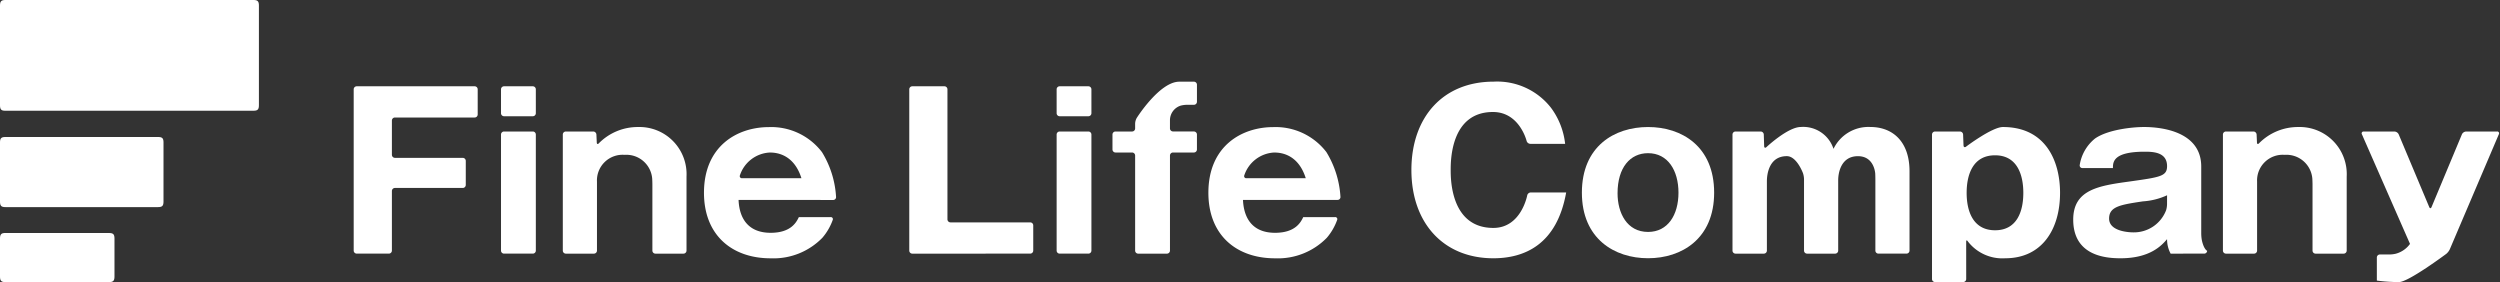
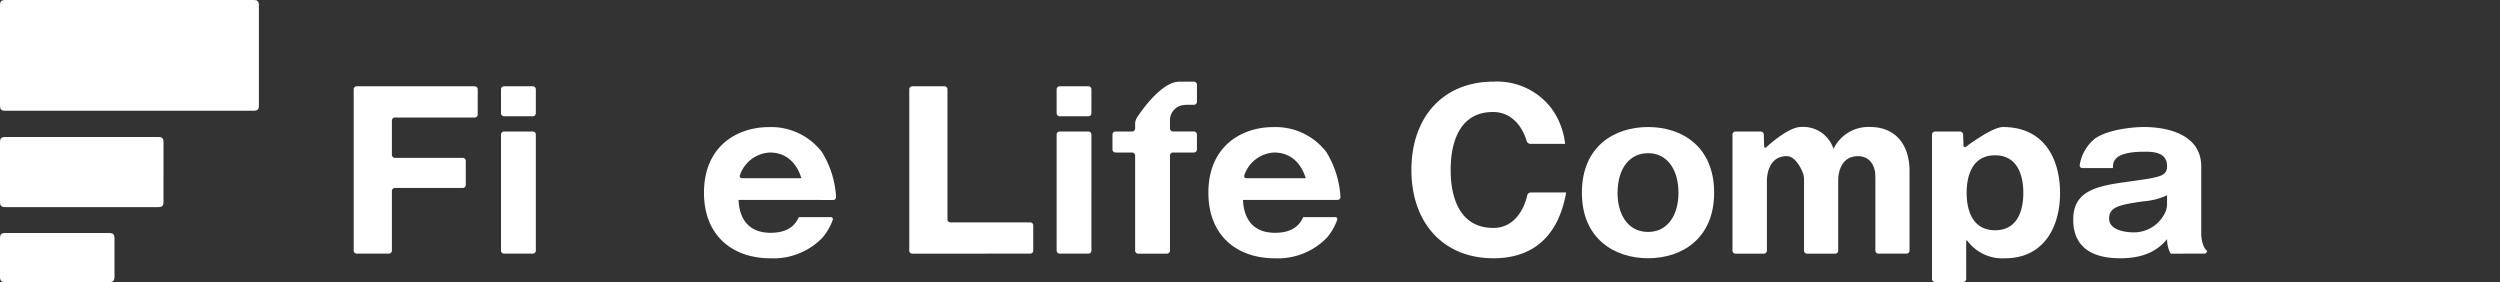
<svg xmlns="http://www.w3.org/2000/svg" width="270.759" height="30.548" viewBox="0 0 270.759 30.548">
  <rect x="0" y="0" width="270.759" height="30.548" fill="#333333" stroke="none" />
  <defs>
    <clipPath id="clip-path">
      <rect id="長方形_341" data-name="長方形 341" width="270.759" height="30.548" fill="#fff" />
    </clipPath>
  </defs>
  <g id="グループ_205" data-name="グループ 205" transform="translate(-3314 519)">
    <g id="グループ_203" data-name="グループ 203" transform="translate(3314 -519)">
      <g id="グループ_202" data-name="グループ 202" transform="translate(0 0)" clip-path="url(#clip-path)">
        <path id="パス_3711" data-name="パス 3711" d="M11.812,16.645c.446,0,.587.141.587.6v4.119c0,.45-.141.6-.587.6H.581c-.44,0-.581-.146-.581-.6V17.242c0-.456.141-.6.581-.6Z" transform="translate(0 8.59)" fill="#fff" />
        <path id="パス_3712" data-name="パス 3712" d="M17.708,16.778c0,.459-.136.6-.584.6H.581c-.44,0-.581-.136-.581-.6v-6.4c0-.456.141-.593.581-.593H17.125c.447,0,.584.136.584.593Z" transform="translate(0 5.052)" fill="#fff" />
        <path id="パス_3713" data-name="パス 3713" d="M27.459,0c.443,0,.582.146.582.6V11.4c0,.456-.139.594-.582.594H.579C.141,12,0,11.859,0,11.4V.6C0,.146.141,0,.579,0Z" transform="translate(0 -0.001)" fill="#fff" />
        <path id="パス_3714" data-name="パス 3714" d="M37.078,13.915a.329.329,0,0,1,.327.327v2.608a.328.328,0,0,1-.327.326H29.731a.33.33,0,0,0-.327.327v6.457a.329.329,0,0,1-.326.327H25.593a.329.329,0,0,1-.327-.327V6.492a.328.328,0,0,1,.327-.327H38.37a.328.328,0,0,1,.326.327V9.218a.328.328,0,0,1-.326.327H29.731a.33.33,0,0,0-.327.327v3.715a.33.33,0,0,0,.327.327Z" transform="translate(13.04 3.181)" fill="#fff" />
        <path id="パス_3715" data-name="パス 3715" d="M39.561,9.082a.328.328,0,0,1-.327.327H36.116a.328.328,0,0,1-.327-.327V6.491a.328.328,0,0,1,.327-.326h3.117a.328.328,0,0,1,.327.326Zm0,14.879a.329.329,0,0,1-.327.327H36.116a.329.329,0,0,1-.327-.327V11.388a.329.329,0,0,1,.327-.327h3.117a.329.329,0,0,1,.327.327Z" transform="translate(18.472 3.181)" fill="#fff" />
-         <path id="パス_3716" data-name="パス 3716" d="M43.5,9.559a.349.349,0,0,1,.343.327l.039.863c.009.179.114.218.23.082a5.926,5.926,0,0,1,4.25-1.757,5.105,5.105,0,0,1,5.24,5.366v8.02a.329.329,0,0,1-.327.327H50.232a.329.329,0,0,1-.326-.327V15.313c0-.179-.009-.475-.021-.653a2.807,2.807,0,0,0-2.99-2.573,2.779,2.779,0,0,0-2.991,2.9V22.46a.329.329,0,0,1-.327.327H40.531a.329.329,0,0,1-.327-.327V9.887a.329.329,0,0,1,.327-.327Z" transform="translate(20.75 4.683)" fill="#fff" />
        <path id="パス_3717" data-name="パス 3717" d="M54.034,16.967c.092,2.207,1.217,3.563,3.475,3.563,2.227,0,2.8-1.173,3.055-1.7h3.445a.221.221,0,0,1,.223.309,6.1,6.1,0,0,1-1.116,1.925,7.391,7.391,0,0,1-5.607,2.229c-4.186,0-7.221-2.508-7.221-7.1,0-5.061,3.608-7.111,7.036-7.111a6.919,6.919,0,0,1,5.746,2.714,10.407,10.407,0,0,1,1.524,4.852.309.309,0,0,1-.309.327Zm6.809-2.348c-.875-2.782-2.966-2.782-3.452-2.782a3.6,3.6,0,0,0-3.211,2.471.225.225,0,0,0,.227.311Z" transform="translate(25.955 4.683)" fill="#fff" />
        <path id="パス_3718" data-name="パス 3718" d="M65.282,24.289a.329.329,0,0,1-.329-.327V6.492a.329.329,0,0,1,.329-.327h3.479a.329.329,0,0,1,.327.327V20.576a.329.329,0,0,0,.327.327h8.636a.328.328,0,0,1,.329.326v2.732a.329.329,0,0,1-.329.327Z" transform="translate(33.524 3.181)" fill="#fff" />
        <path id="パス_3719" data-name="パス 3719" d="M79.248,9.082a.328.328,0,0,1-.327.327H75.806a.328.328,0,0,1-.326-.327V6.491a.327.327,0,0,1,.326-.326H78.92a.328.328,0,0,1,.327.326Zm0,14.879a.329.329,0,0,1-.327.327H75.806a.329.329,0,0,1-.326-.327V11.388a.329.329,0,0,1,.326-.327H78.92a.329.329,0,0,1,.327.327Z" transform="translate(38.957 3.181)" fill="#fff" />
        <path id="パス_3720" data-name="パス 3720" d="M88.292,11.232a.329.329,0,0,1,.327.327v1.622a.329.329,0,0,1-.327.327H86.025a.329.329,0,0,0-.327.327v10.3a.329.329,0,0,1-.327.327H82.252a.329.329,0,0,1-.327-.327v-10.3a.329.329,0,0,0-.327-.327h-1.8a.329.329,0,0,1-.327-.327V11.56a.329.329,0,0,1,.327-.327h1.8a.329.329,0,0,0,.327-.327v-.541a1.354,1.354,0,0,1,.174-.6s2.473-3.927,4.611-3.927h1.583a.329.329,0,0,1,.327.327V8.014a.329.329,0,0,1-.327.327H87.52a2.966,2.966,0,0,0-.643.085,1.658,1.658,0,0,0-1.18,1.586V10.9a.329.329,0,0,0,.327.327Z" transform="translate(41.014 3.009)" fill="#fff" />
        <path id="パス_3721" data-name="パス 3721" d="M90.067,16.967c.1,2.207,1.219,3.563,3.473,3.563,2.229,0,2.8-1.173,3.055-1.7h3.448a.22.22,0,0,1,.223.309,6.163,6.163,0,0,1-1.113,1.925,7.4,7.4,0,0,1-5.613,2.229c-4.186,0-7.22-2.508-7.22-7.1,0-5.061,3.61-7.111,7.033-7.111A6.93,6.93,0,0,1,99.1,11.788a10.446,10.446,0,0,1,1.524,4.852.308.308,0,0,1-.309.327Zm6.8-2.348c-.872-2.782-2.961-2.782-3.446-2.782a3.6,3.6,0,0,0-3.211,2.471.224.224,0,0,0,.226.311Z" transform="translate(44.552 4.683)" fill="#fff" />
        <path id="パス_3722" data-name="パス 3722" d="M117.585,17.832c-1.01,5.679-4.548,7.13-7.887,7.13-5.376,0-8.875-3.793-8.875-9.562,0-5.751,3.452-9.567,8.9-9.567a7.389,7.389,0,0,1,6.233,2.849,8.011,8.011,0,0,1,1.516,3.887H113.7a.437.437,0,0,1-.4-.318s-.766-3.131-3.642-3.131c-4.58,0-4.58,5.269-4.58,6.28,0,.989,0,6.275,4.623,6.275,3.016,0,3.664-3.522,3.664-3.522a.412.412,0,0,1,.387-.321Z" transform="translate(52.037 3.01)" fill="#fff" />
        <path id="パス_3723" data-name="パス 3723" d="M113,16.185c0-5.017,3.516-7.111,7.168-7.111s7.156,2.094,7.156,7.111c0,4.99-3.517,7.1-7.156,7.1S113,21.174,113,16.185m7.168-4.279c-1.927,0-3.305,1.543-3.305,4.344,0,2.12,1.008,4.186,3.305,4.186,2.141,0,3.293-1.844,3.293-4.251s-1.152-4.279-3.293-4.279" transform="translate(58.324 4.683)" fill="#fff" />
        <path id="パス_3724" data-name="パス 3724" d="M126.812,9.559a.342.342,0,0,1,.338.327l.041,1.26c.006.179.12.226.25.1,0,0,2.32-2.176,3.721-2.176a3.445,3.445,0,0,1,3.539,2.37,4.194,4.194,0,0,1,3.977-2.37c2.508,0,4.256,1.657,4.256,4.788v8.6a.329.329,0,0,1-.327.327h-3.044a.329.329,0,0,1-.327-.327V14.785c0-.179-.006-.475-.014-.653,0,0-.082-1.9-1.874-1.9-1.866,0-2.139,1.859-2.139,2.6V22.46a.33.33,0,0,1-.327.327h-3.047a.329.329,0,0,1-.327-.327V14.712a2.221,2.221,0,0,0-.112-.635s-.672-1.848-1.75-1.848c-1.91,0-2.159,1.93-2.159,2.711v7.52a.329.329,0,0,1-.326.327h-3.073a.329.329,0,0,1-.327-.327V9.887a.329.329,0,0,1,.327-.327Z" transform="translate(63.874 4.683)" fill="#fff" />
        <path id="パス_3725" data-name="パス 3725" d="M141.716,25.538a.329.329,0,0,1-.328.327h-3.049a.33.33,0,0,1-.327-.327V9.887a.33.33,0,0,1,.327-.327h2.7a.346.346,0,0,1,.341.327l.046,1.184c.008.179.132.24.274.13,0,0,2.815-2.127,3.993-2.127,4.6,0,6.187,3.64,6.187,7.133,0,3.951-1.957,7.082-5.937,7.082a4.72,4.72,0,0,1-4.056-1.836c-.1-.153-.173-.13-.173.049Zm6.186-9.33c0-2-.687-4.071-3.06-4.071-2.391,0-3.078,2.073-3.078,4.071,0,2.044.732,4.048,3.078,4.048,2.373,0,3.06-2.048,3.06-4.048" transform="translate(71.231 4.683)" fill="#fff" />
        <path id="パス_3726" data-name="パス 3726" d="M158.65,22.787a3.271,3.271,0,0,1-.387-1.568c-.575.667-1.818,2.07-5.04,2.07-1.58,0-5.124-.252-5.124-4.188,0-3.284,2.826-3.677,6.184-4.138,3.22-.456,3.98-.552,3.98-1.653,0-1.5-1.472-1.563-2.417-1.563-3.431,0-3.446,1.123-3.446,1.771h-3.31a.281.281,0,0,1-.287-.324,4.579,4.579,0,0,1,1.662-2.876c1.38-.963,4.025-1.245,5.309-1.245,1.982,0,6.19.531,6.19,4.28v7.283a4.445,4.445,0,0,0,.058.649s.168.951.582,1.2a.318.318,0,0,1-.327.3Zm-.387-6.321a7.413,7.413,0,0,1-2.621.66c-2.418.365-3.657.552-3.657,1.865,0,1.492,2.485,1.492,2.62,1.492a3.73,3.73,0,0,0,3.555-2.4,2.452,2.452,0,0,0,.1-.637Z" transform="translate(76.438 4.683)" fill="#fff" />
-         <path id="パス_3727" data-name="パス 3727" d="M162.1,9.559a.349.349,0,0,1,.343.327l.039.863c.008.179.111.217.229.082a5.928,5.928,0,0,1,4.248-1.757A5.1,5.1,0,0,1,172.2,14.44v8.02a.329.329,0,0,1-.327.327h-3.047a.329.329,0,0,1-.327-.327V15.313c0-.179-.011-.475-.021-.653a2.812,2.812,0,0,0-2.993-2.573,2.78,2.78,0,0,0-2.99,2.9V22.46a.329.329,0,0,1-.326.327h-3.047a.329.329,0,0,1-.327-.327V9.887a.329.329,0,0,1,.327-.327Z" transform="translate(81.956 4.683)" fill="#fff" />
-         <path id="パス_3728" data-name="パス 3728" d="M183.361,9.394a.2.2,0,0,1,.2.3l-5.311,12.458a1.449,1.449,0,0,1-.391.5s-4.086,3.052-5.118,3.052a19.169,19.169,0,0,1-2.392-.164v-2.5a.329.329,0,0,1,.326-.327h1.07a3.188,3.188,0,0,0,.644-.08,2.8,2.8,0,0,0,1.551-1.066l-5.209-11.87a.2.2,0,0,1,.2-.3h3.326a.537.537,0,0,1,.455.3l3.31,7.879c.07.167.183.167.252,0l3.29-7.879a.532.532,0,0,1,.453-.3Z" transform="translate(87.072 4.848)" fill="#fff" />
      </g>
    </g>
  </g>
</svg>